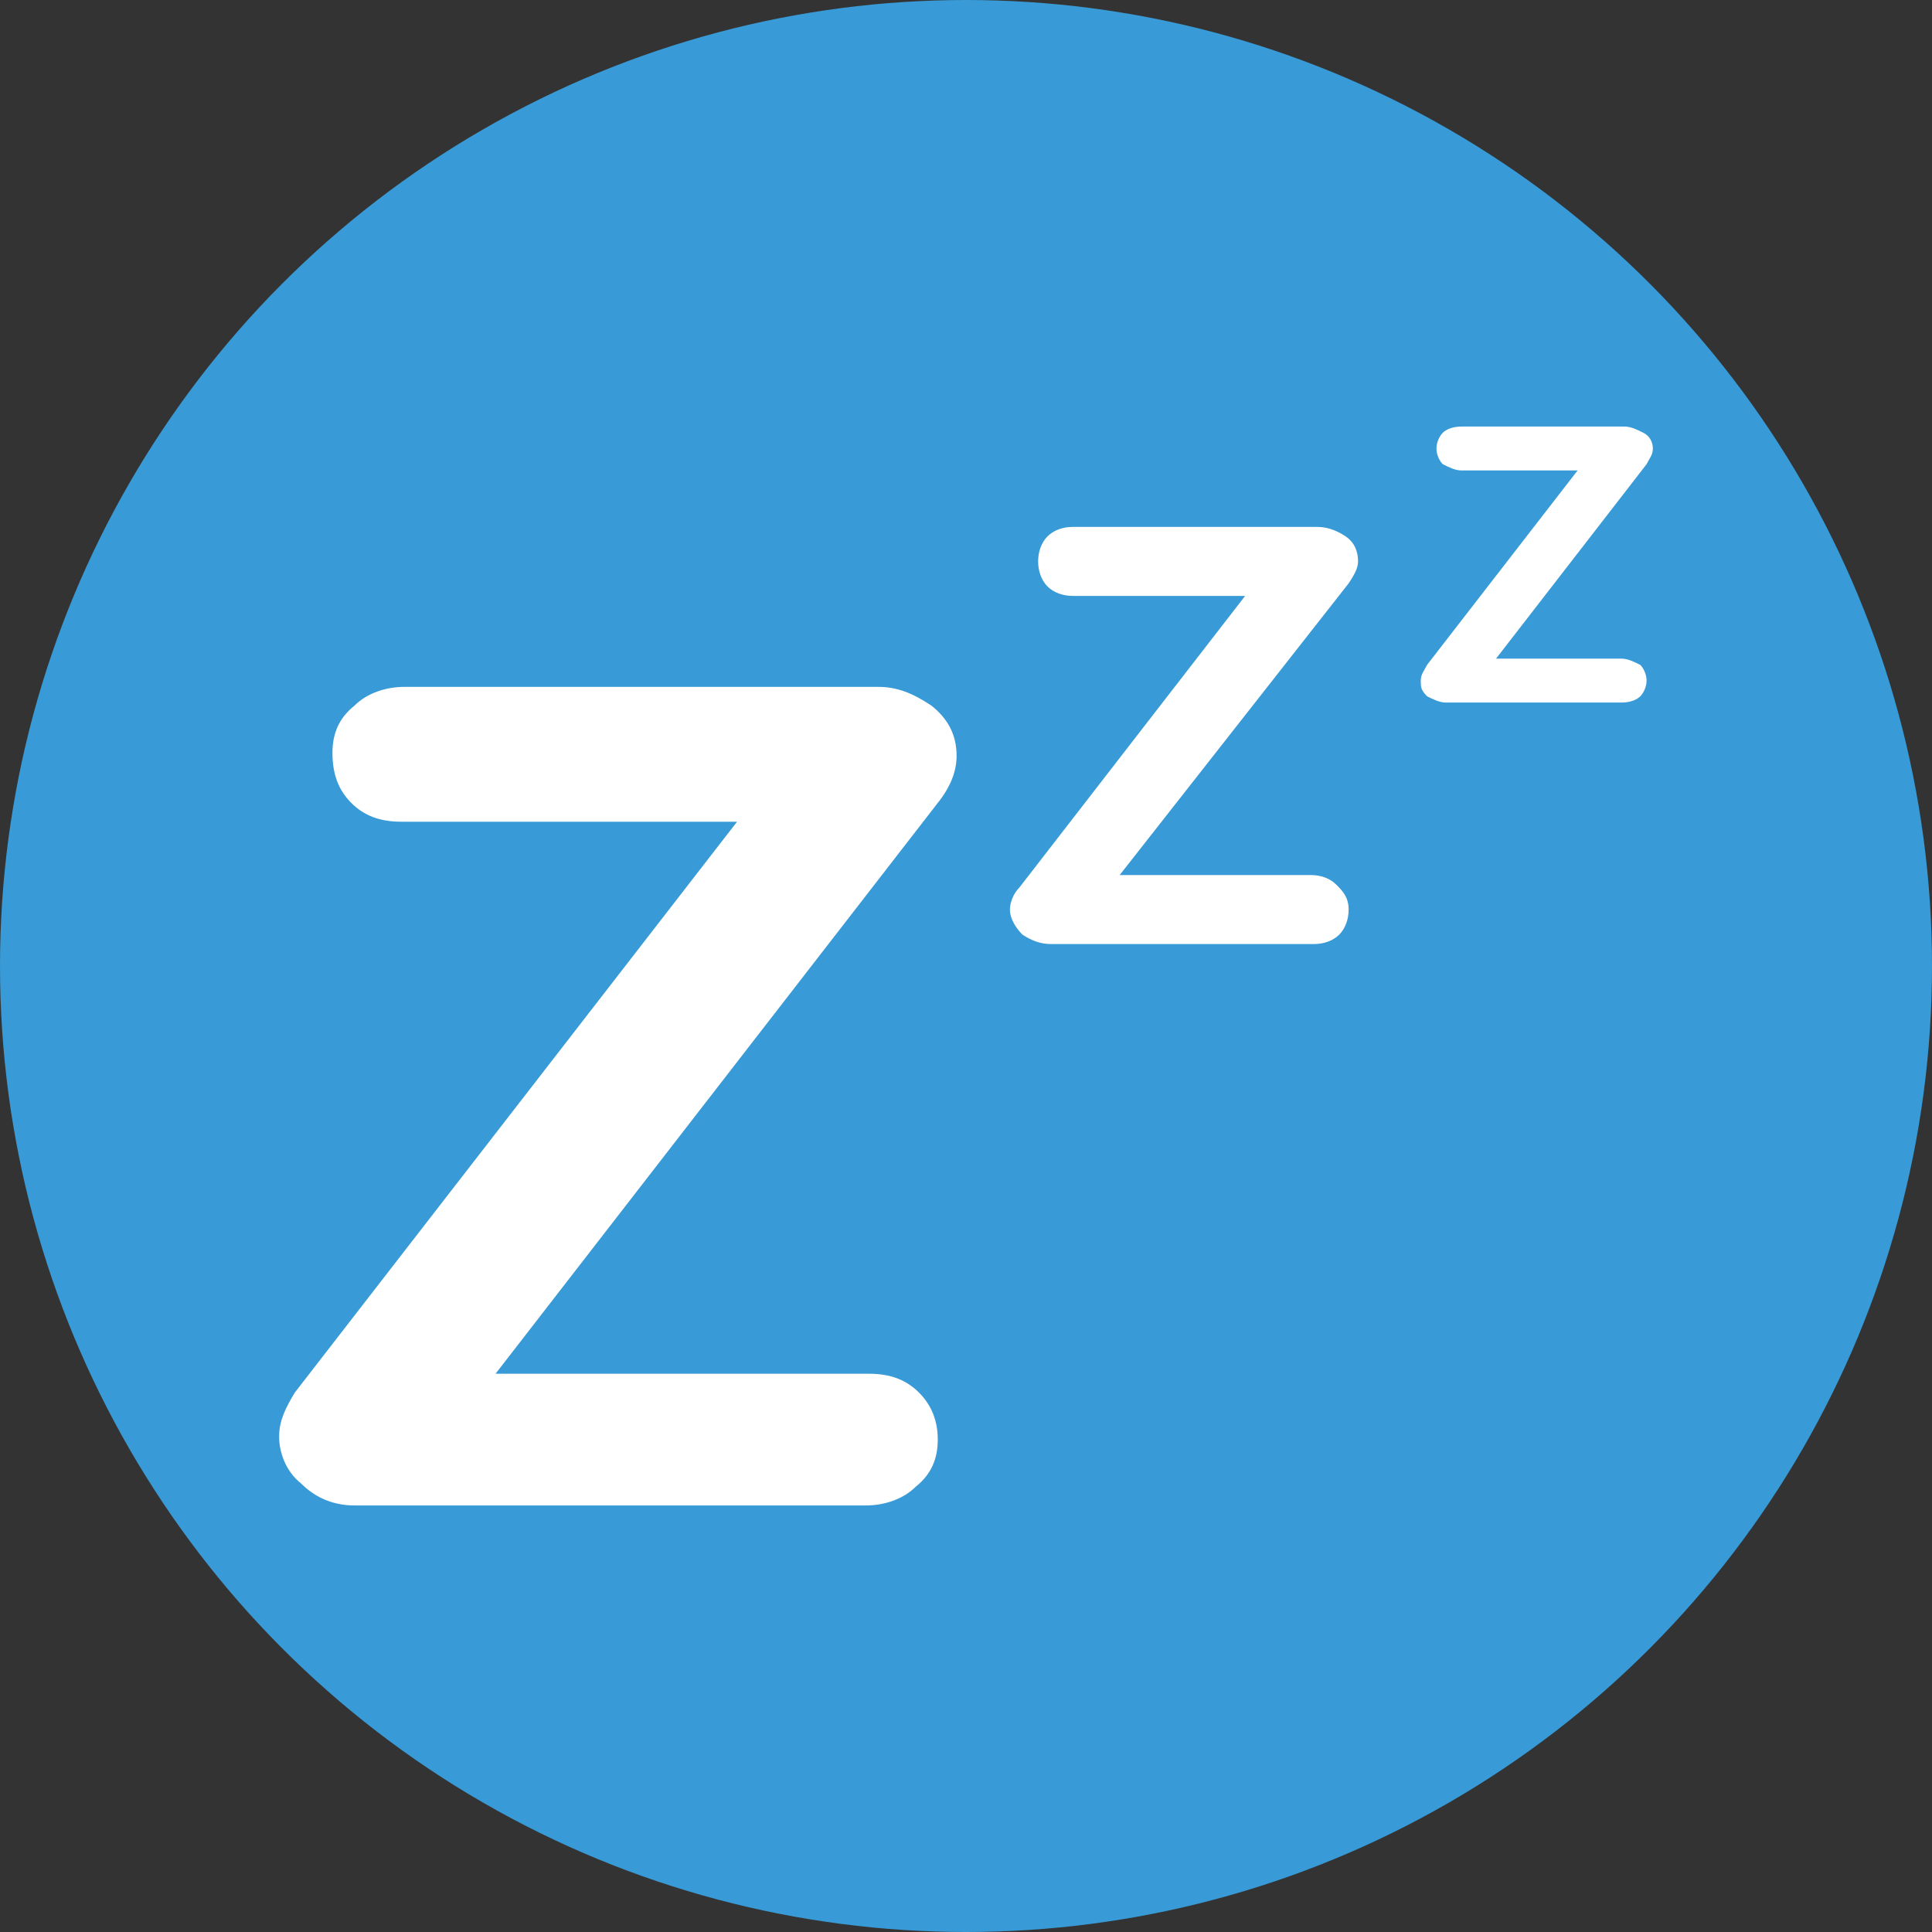
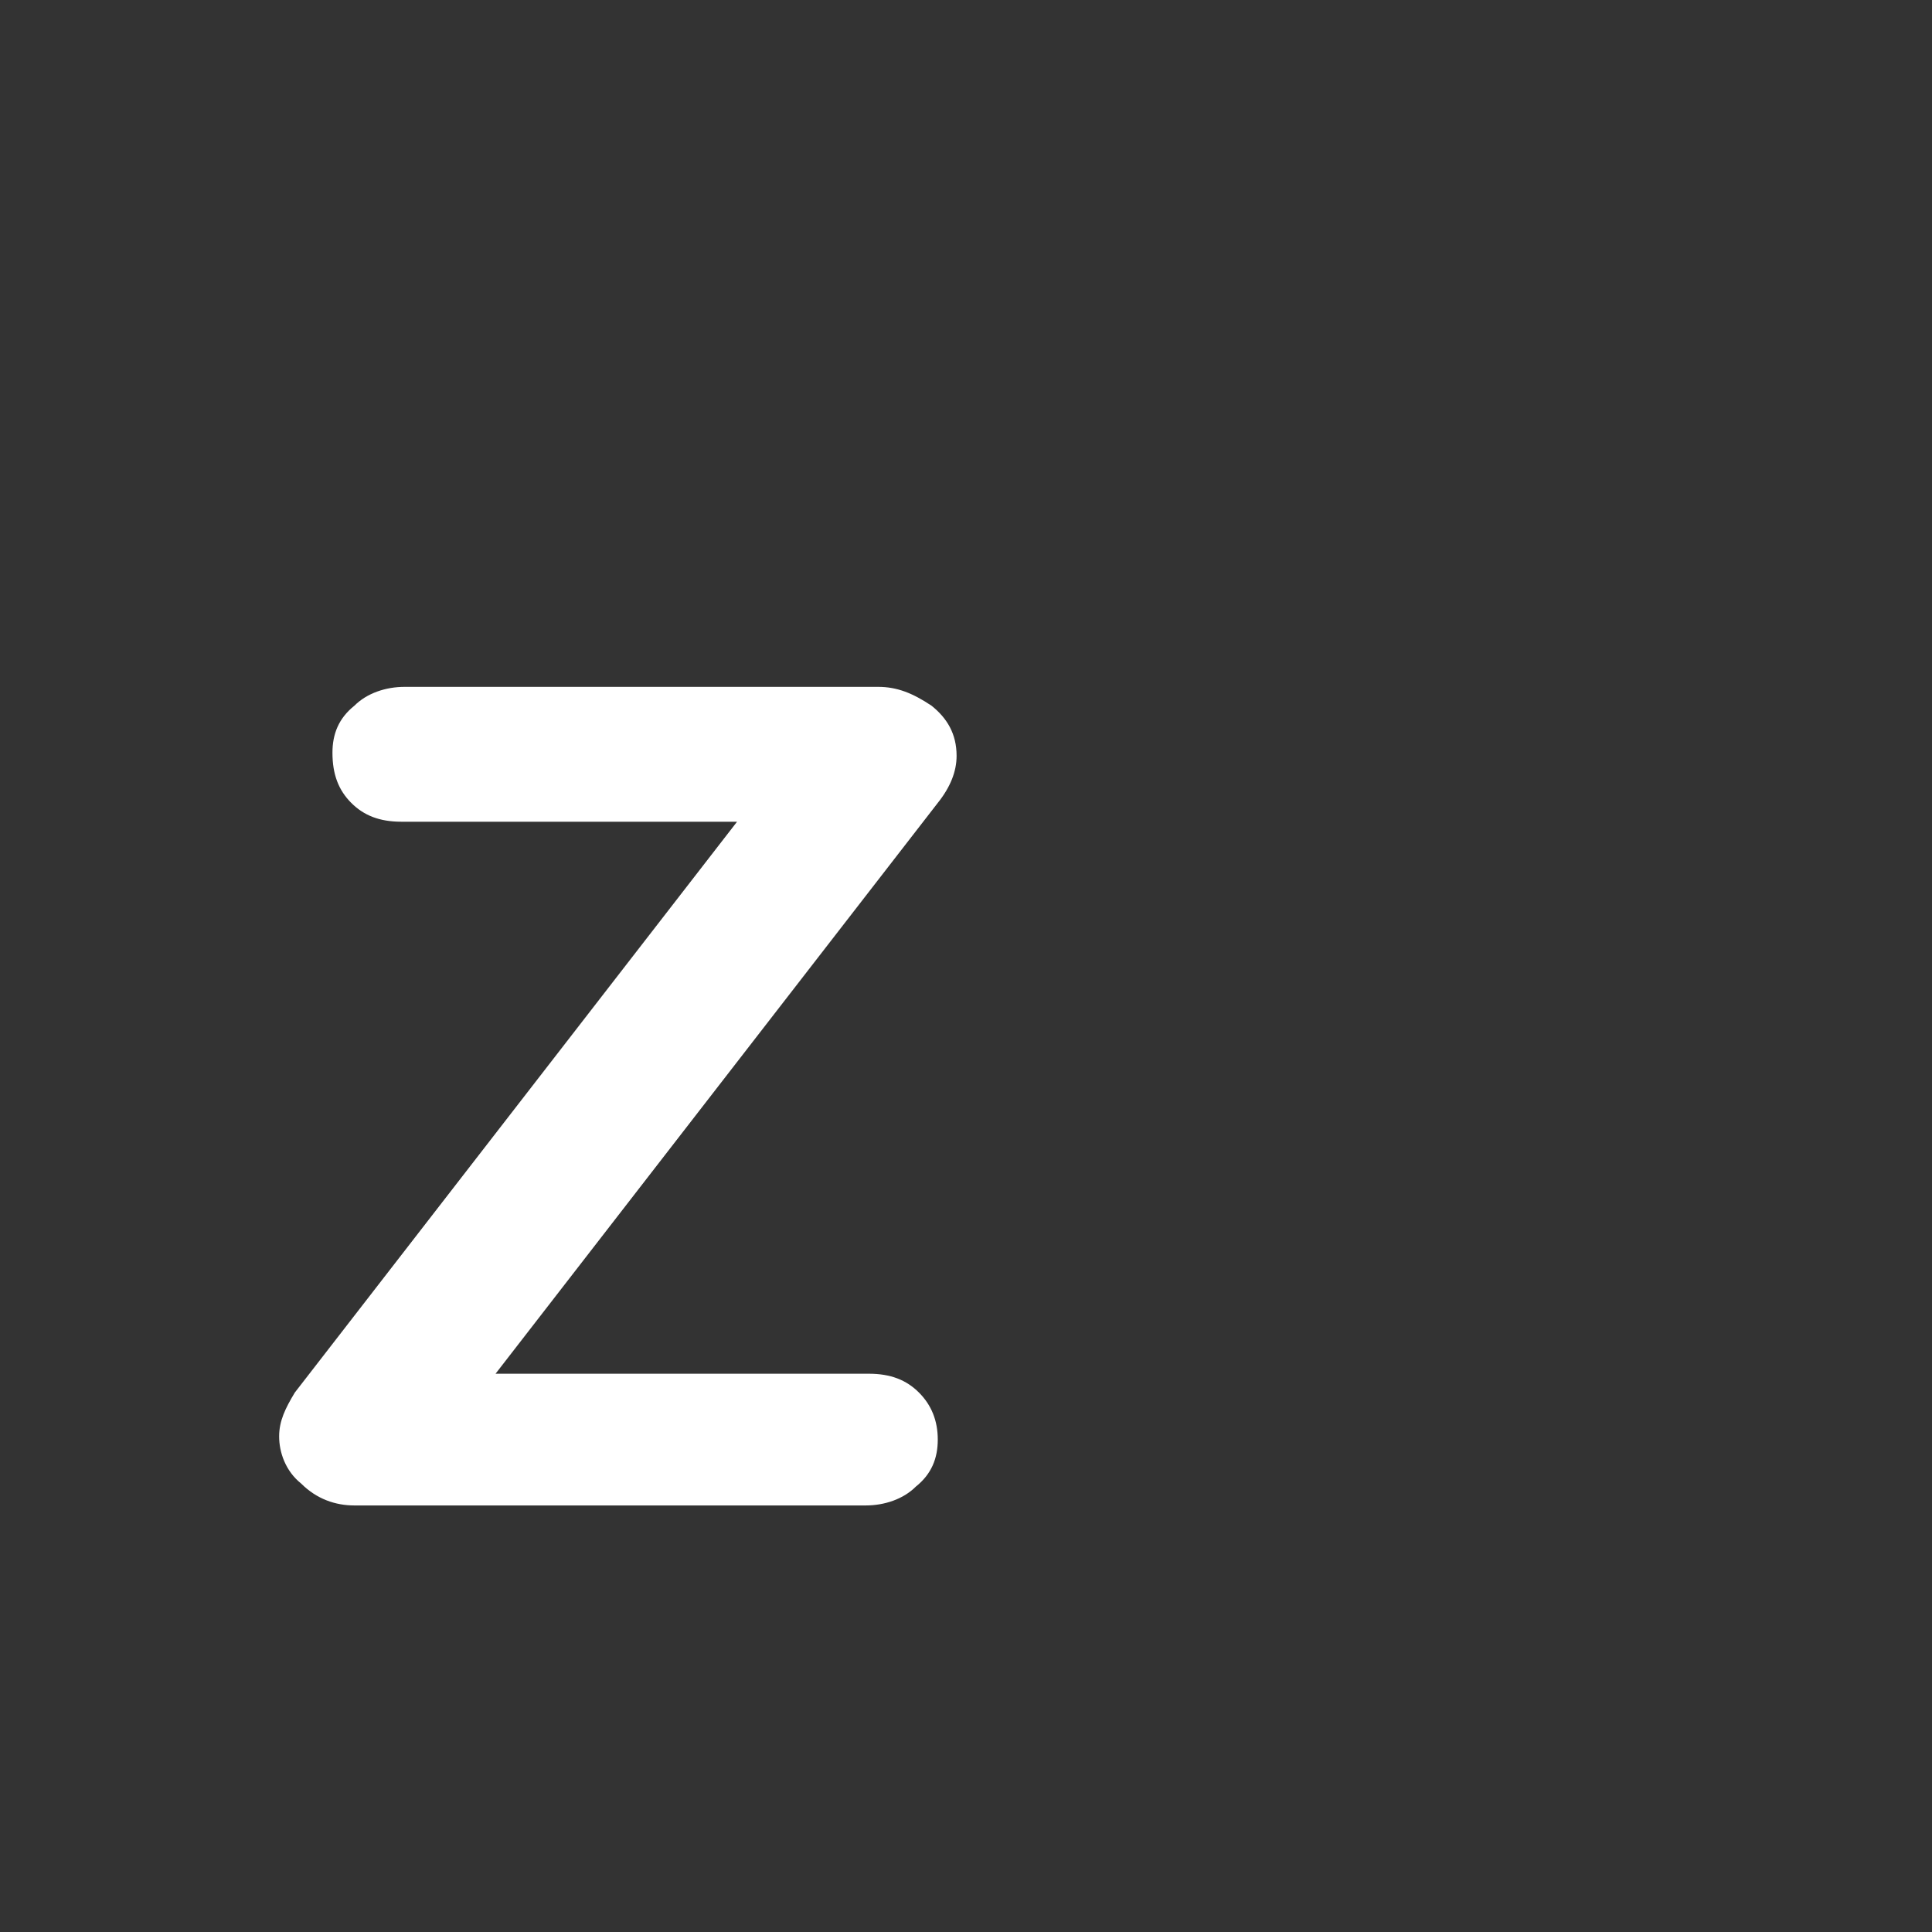
<svg xmlns="http://www.w3.org/2000/svg" version="1.1" id="a" x="0px" y="0px" viewBox="0 0 61.6 61.6" style="enable-background:new 0 0 61.6 61.6;" xml:space="preserve">
  <rect x="0" y="0" width="61.6" height="61.6" fill="#333333" stroke="none" />
  <style type="text/css">
	.st0{fill:#389AD6;}
	.st1{fill:#FFFFFF;}
</style>
-   <circle class="st0" cx="30.8" cy="30.8" r="30.8" />
  <g>
    <g>
      <path class="st1" d="M29.9,25.6L15.8,43.8h11.9c0.7,0,1.2,0.2,1.6,0.6c0.4,0.4,0.6,0.9,0.6,1.5c0,0.6-0.2,1.1-0.7,1.5    c-0.4,0.4-1,0.6-1.6,0.6H11.3c-0.6,0-1.2-0.2-1.7-0.7c-0.5-0.4-0.7-1-0.7-1.5c0-0.5,0.2-0.9,0.5-1.4l14.1-18.2H12.8    c-0.7,0-1.2-0.2-1.6-0.6c-0.4-0.4-0.6-0.9-0.6-1.6c0-0.6,0.2-1.1,0.7-1.5c0.4-0.4,1-0.6,1.6-0.6H28c0.6,0,1.1,0.2,1.7,0.6    c0.5,0.4,0.8,0.9,0.8,1.6C30.5,24.6,30.3,25.1,29.9,25.6z" />
    </g>
    <g>
-       <path class="st1" d="M43,18.6l-7.3,9.3h6.1c0.3,0,0.6,0.1,0.8,0.3S43,28.6,43,29c0,0.3-0.1,0.6-0.3,0.8s-0.5,0.3-0.8,0.3h-8.4    c-0.3,0-0.6-0.1-0.9-0.3c-0.2-0.2-0.4-0.5-0.4-0.8c0-0.2,0.1-0.5,0.3-0.7l7.2-9.3h-5.5c-0.3,0-0.6-0.1-0.8-0.3    c-0.2-0.2-0.3-0.5-0.3-0.8c0-0.3,0.1-0.6,0.3-0.8c0.2-0.2,0.5-0.3,0.8-0.3H42c0.3,0,0.6,0.1,0.9,0.3c0.3,0.2,0.4,0.5,0.4,0.8    C43.3,18.1,43.2,18.3,43,18.6z" />
-     </g>
+       </g>
    <g>
-       <path class="st1" d="M52.5,14.8L47.7,21h4c0.2,0,0.4,0.1,0.6,0.2c0.1,0.1,0.2,0.3,0.2,0.5c0,0.2-0.1,0.4-0.2,0.5    c-0.1,0.1-0.3,0.2-0.6,0.2h-5.6c-0.2,0-0.4-0.1-0.6-0.2c-0.2-0.2-0.2-0.3-0.2-0.5c0-0.2,0.1-0.3,0.2-0.5l4.8-6.2h-3.7    c-0.2,0-0.4-0.1-0.6-0.2c-0.1-0.1-0.2-0.3-0.2-0.5c0-0.2,0.1-0.4,0.2-0.5c0.1-0.1,0.3-0.2,0.6-0.2h5.2c0.2,0,0.4,0.1,0.6,0.2    c0.2,0.1,0.3,0.3,0.3,0.5C52.7,14.5,52.6,14.6,52.5,14.8z" />
-     </g>
+       </g>
  </g>
</svg>